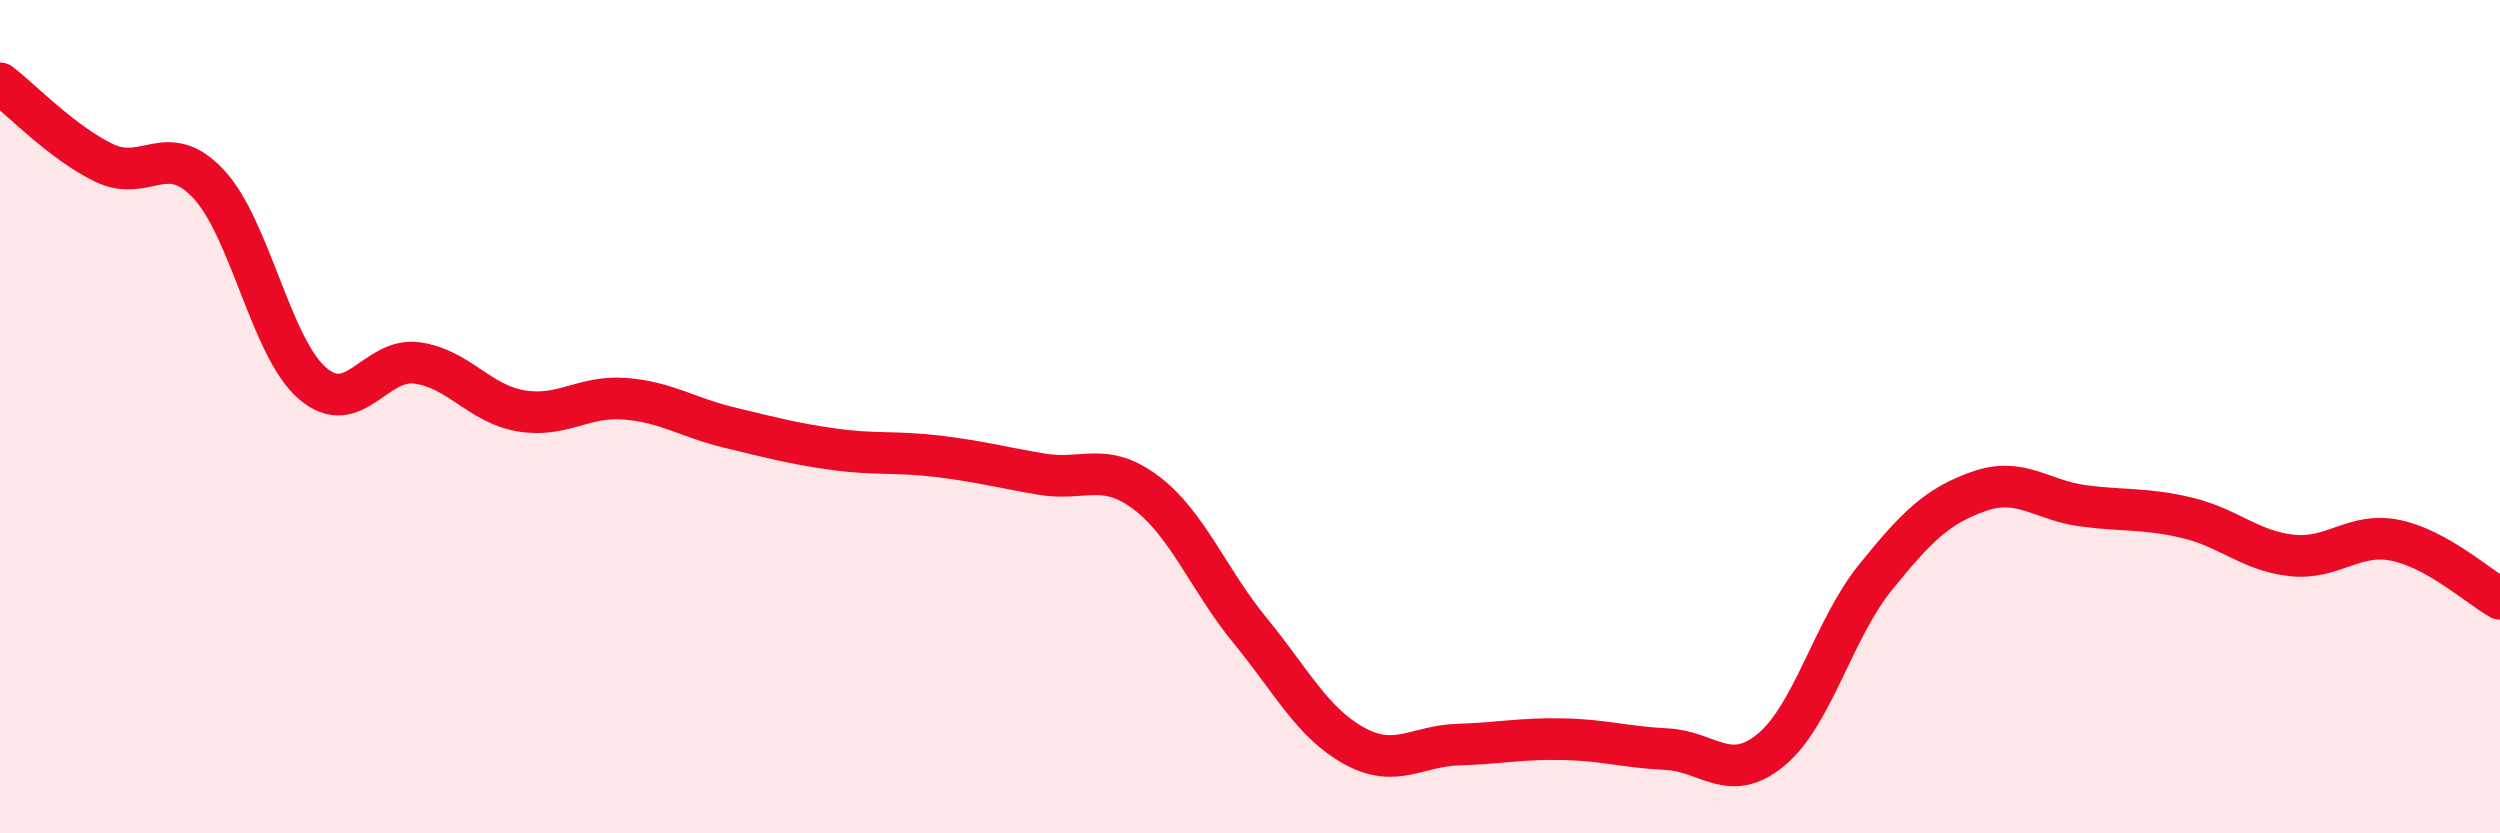
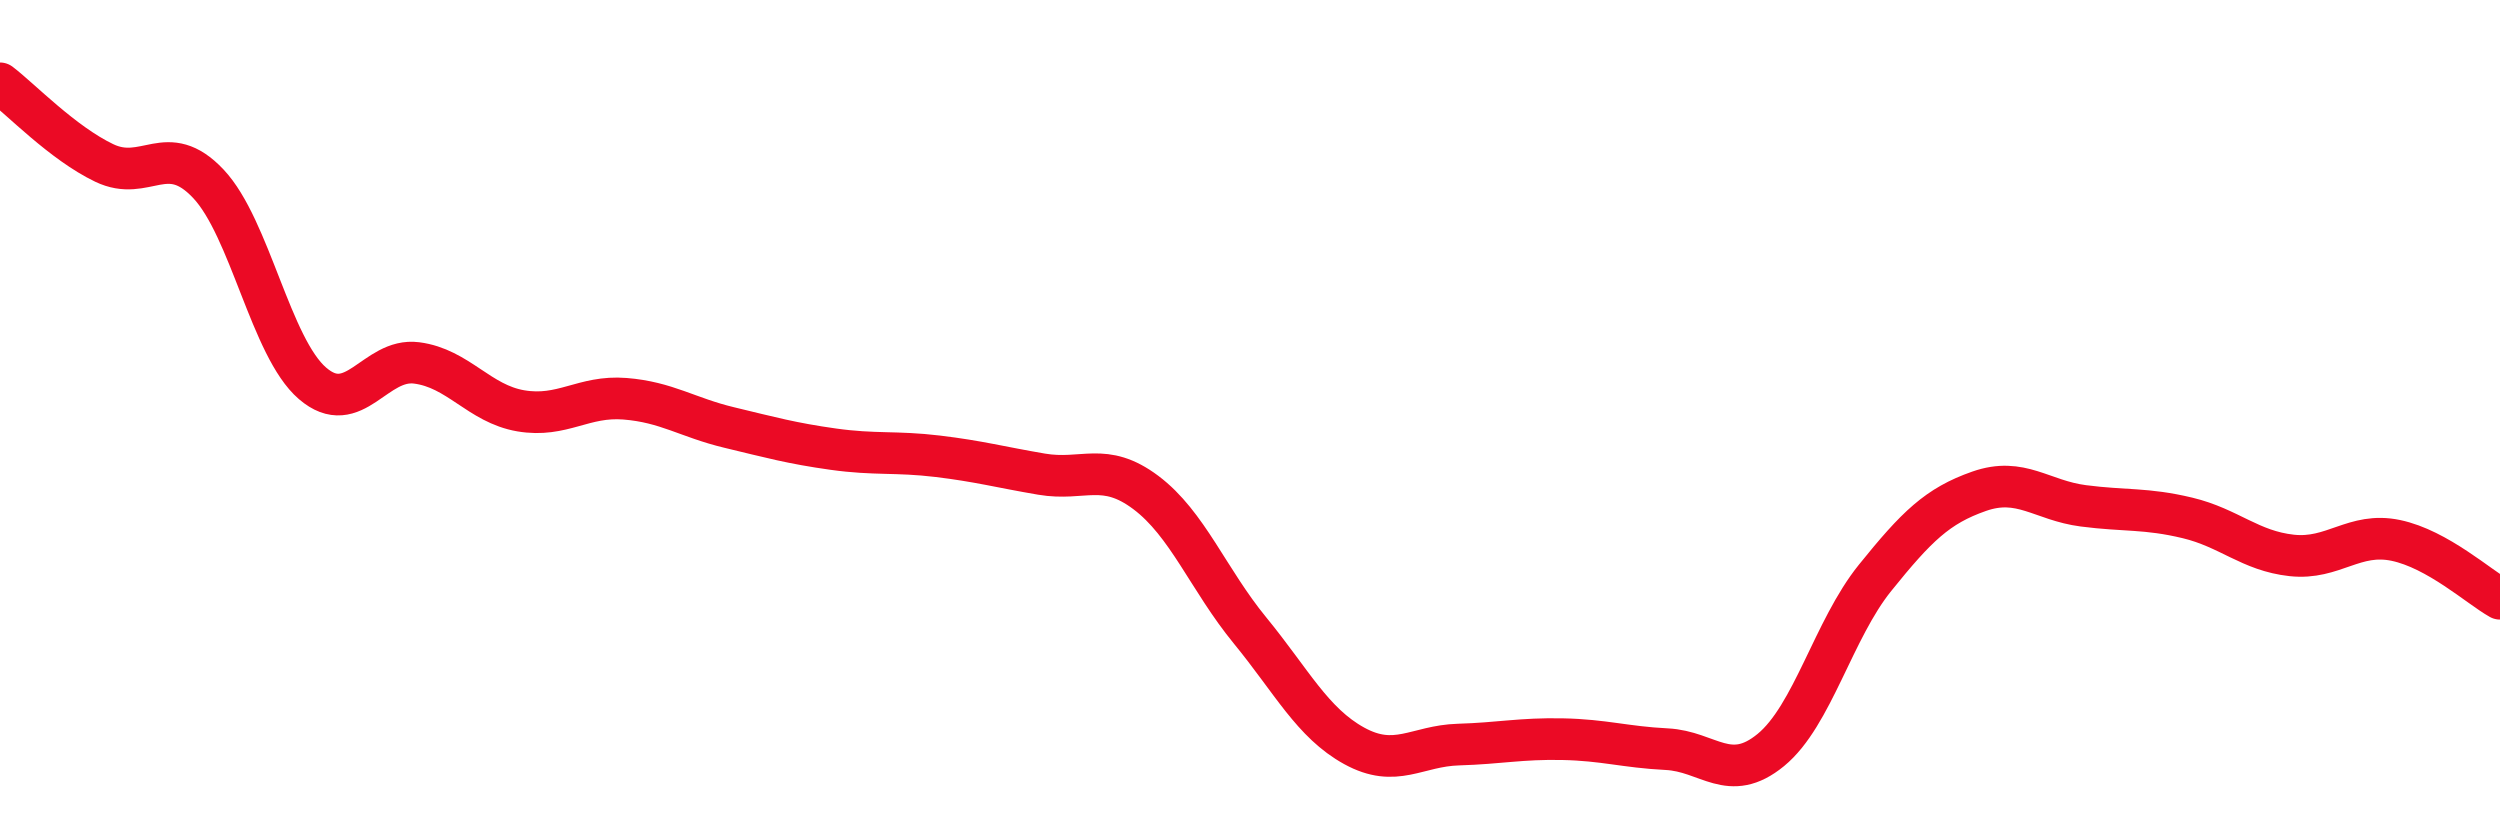
<svg xmlns="http://www.w3.org/2000/svg" width="60" height="20" viewBox="0 0 60 20">
-   <path d="M 0,2 C 0.5,2.38 1.5,3.43 2.5,3.91 C 3.5,4.39 4,3.35 5,4.41 C 6,5.47 6.5,8.34 7.5,9.2 C 8.5,10.06 9,8.58 10,8.71 C 11,8.84 11.5,9.69 12.5,9.86 C 13.5,10.03 14,9.49 15,9.57 C 16,9.65 16.5,10.02 17.5,10.26 C 18.5,10.5 19,10.64 20,10.78 C 21,10.92 21.5,10.83 22.5,10.95 C 23.5,11.07 24,11.21 25,11.38 C 26,11.55 26.5,11.07 27.5,11.82 C 28.5,12.57 29,13.91 30,15.13 C 31,16.35 31.5,17.35 32.5,17.9 C 33.5,18.45 34,17.9 35,17.87 C 36,17.84 36.5,17.72 37.5,17.74 C 38.5,17.76 39,17.93 40,17.98 C 41,18.03 41.5,18.82 42.5,18 C 43.5,17.18 44,15.11 45,13.87 C 46,12.63 46.5,12.14 47.5,11.79 C 48.5,11.44 49,12.01 50,12.14 C 51,12.27 51.5,12.19 52.5,12.43 C 53.5,12.67 54,13.22 55,13.33 C 56,13.44 56.5,12.76 57.5,12.97 C 58.5,13.18 59.5,14.09 60,14.37L60 20L0 20Z" fill="#EB0A25" opacity="0.1" stroke-linecap="round" stroke-linejoin="round" />
  <path d="M 0,2 C 0.5,2.38 1.5,3.43 2.5,3.91 C 3.5,4.39 4,3.35 5,4.41 C 6,5.47 6.5,8.34 7.5,9.2 C 8.5,10.06 9,8.58 10,8.71 C 11,8.84 11.5,9.69 12.5,9.86 C 13.5,10.03 14,9.49 15,9.57 C 16,9.65 16.5,10.02 17.5,10.26 C 18.5,10.5 19,10.64 20,10.78 C 21,10.92 21.5,10.83 22.5,10.95 C 23.5,11.07 24,11.21 25,11.38 C 26,11.55 26.5,11.07 27.5,11.82 C 28.5,12.57 29,13.91 30,15.13 C 31,16.35 31.5,17.35 32.5,17.9 C 33.5,18.45 34,17.9 35,17.87 C 36,17.84 36.5,17.72 37.5,17.74 C 38.5,17.76 39,17.93 40,17.98 C 41,18.03 41.5,18.82 42.5,18 C 43.5,17.18 44,15.11 45,13.87 C 46,12.63 46.5,12.14 47.5,11.79 C 48.5,11.44 49,12.01 50,12.14 C 51,12.27 51.5,12.19 52.5,12.43 C 53.5,12.67 54,13.22 55,13.33 C 56,13.44 56.5,12.76 57.5,12.97 C 58.5,13.18 59.5,14.09 60,14.37" stroke="#EB0A25" stroke-width="1" fill="none" stroke-linecap="round" stroke-linejoin="round" />
</svg>